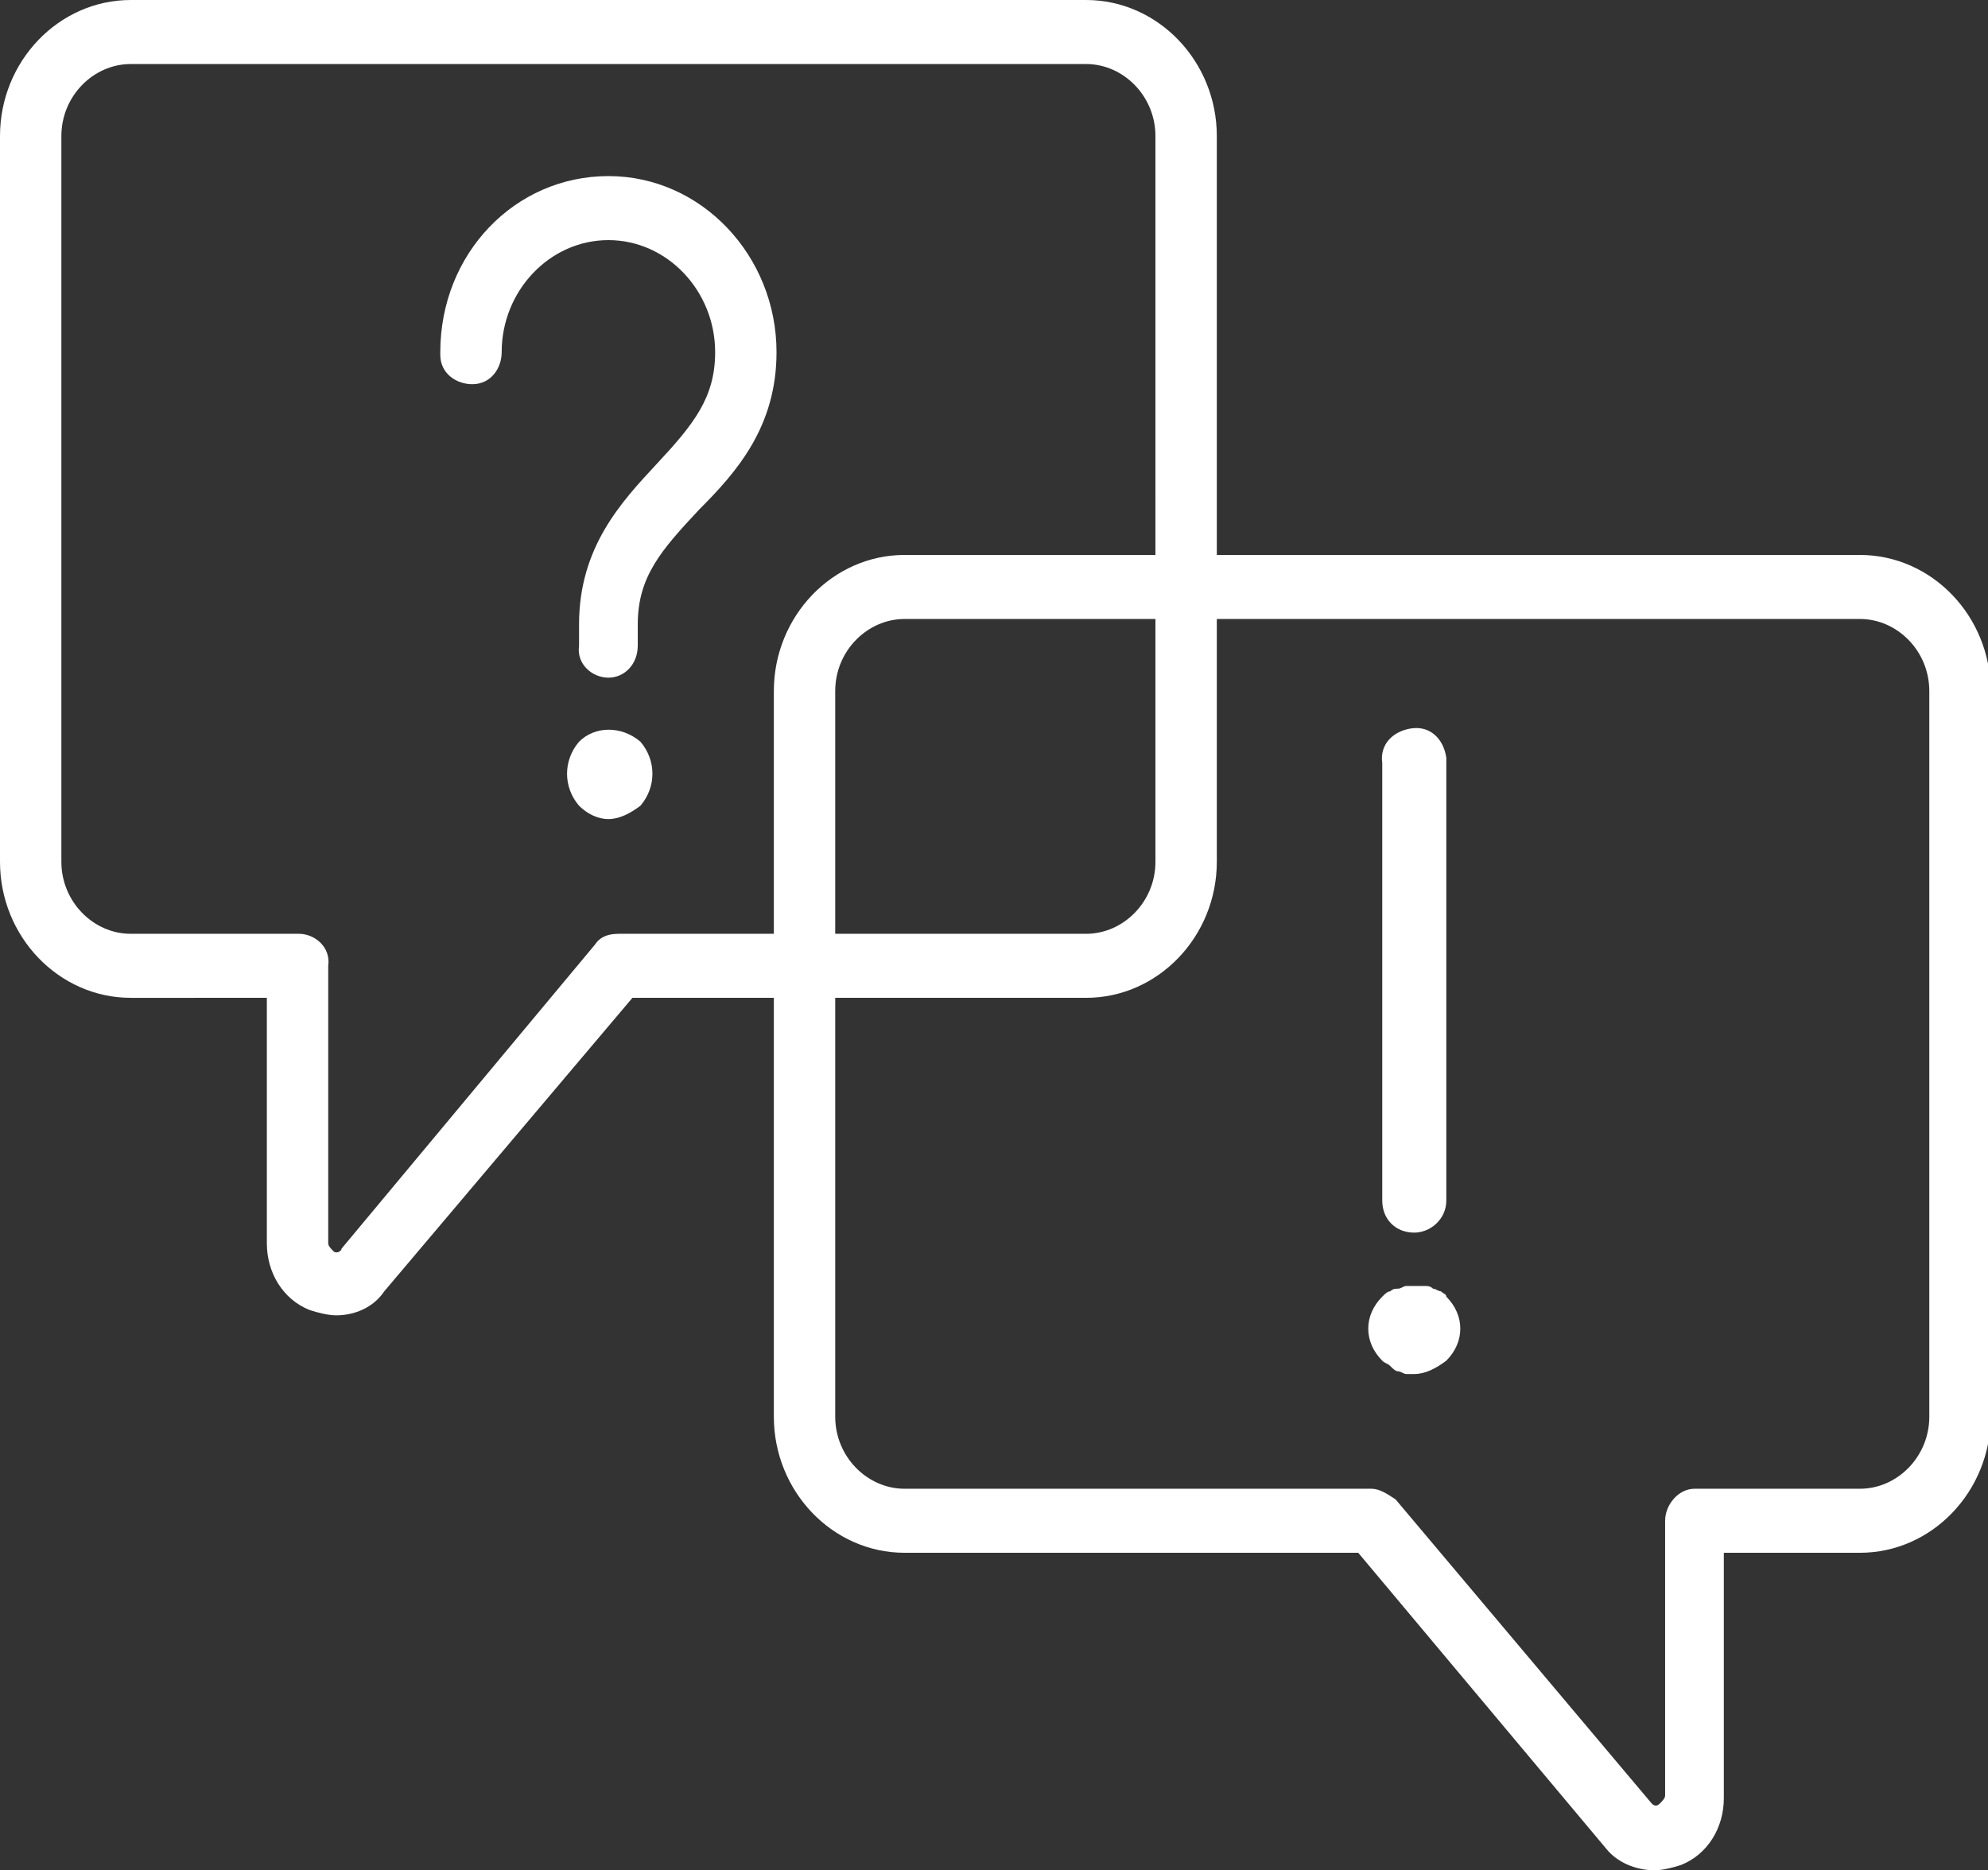
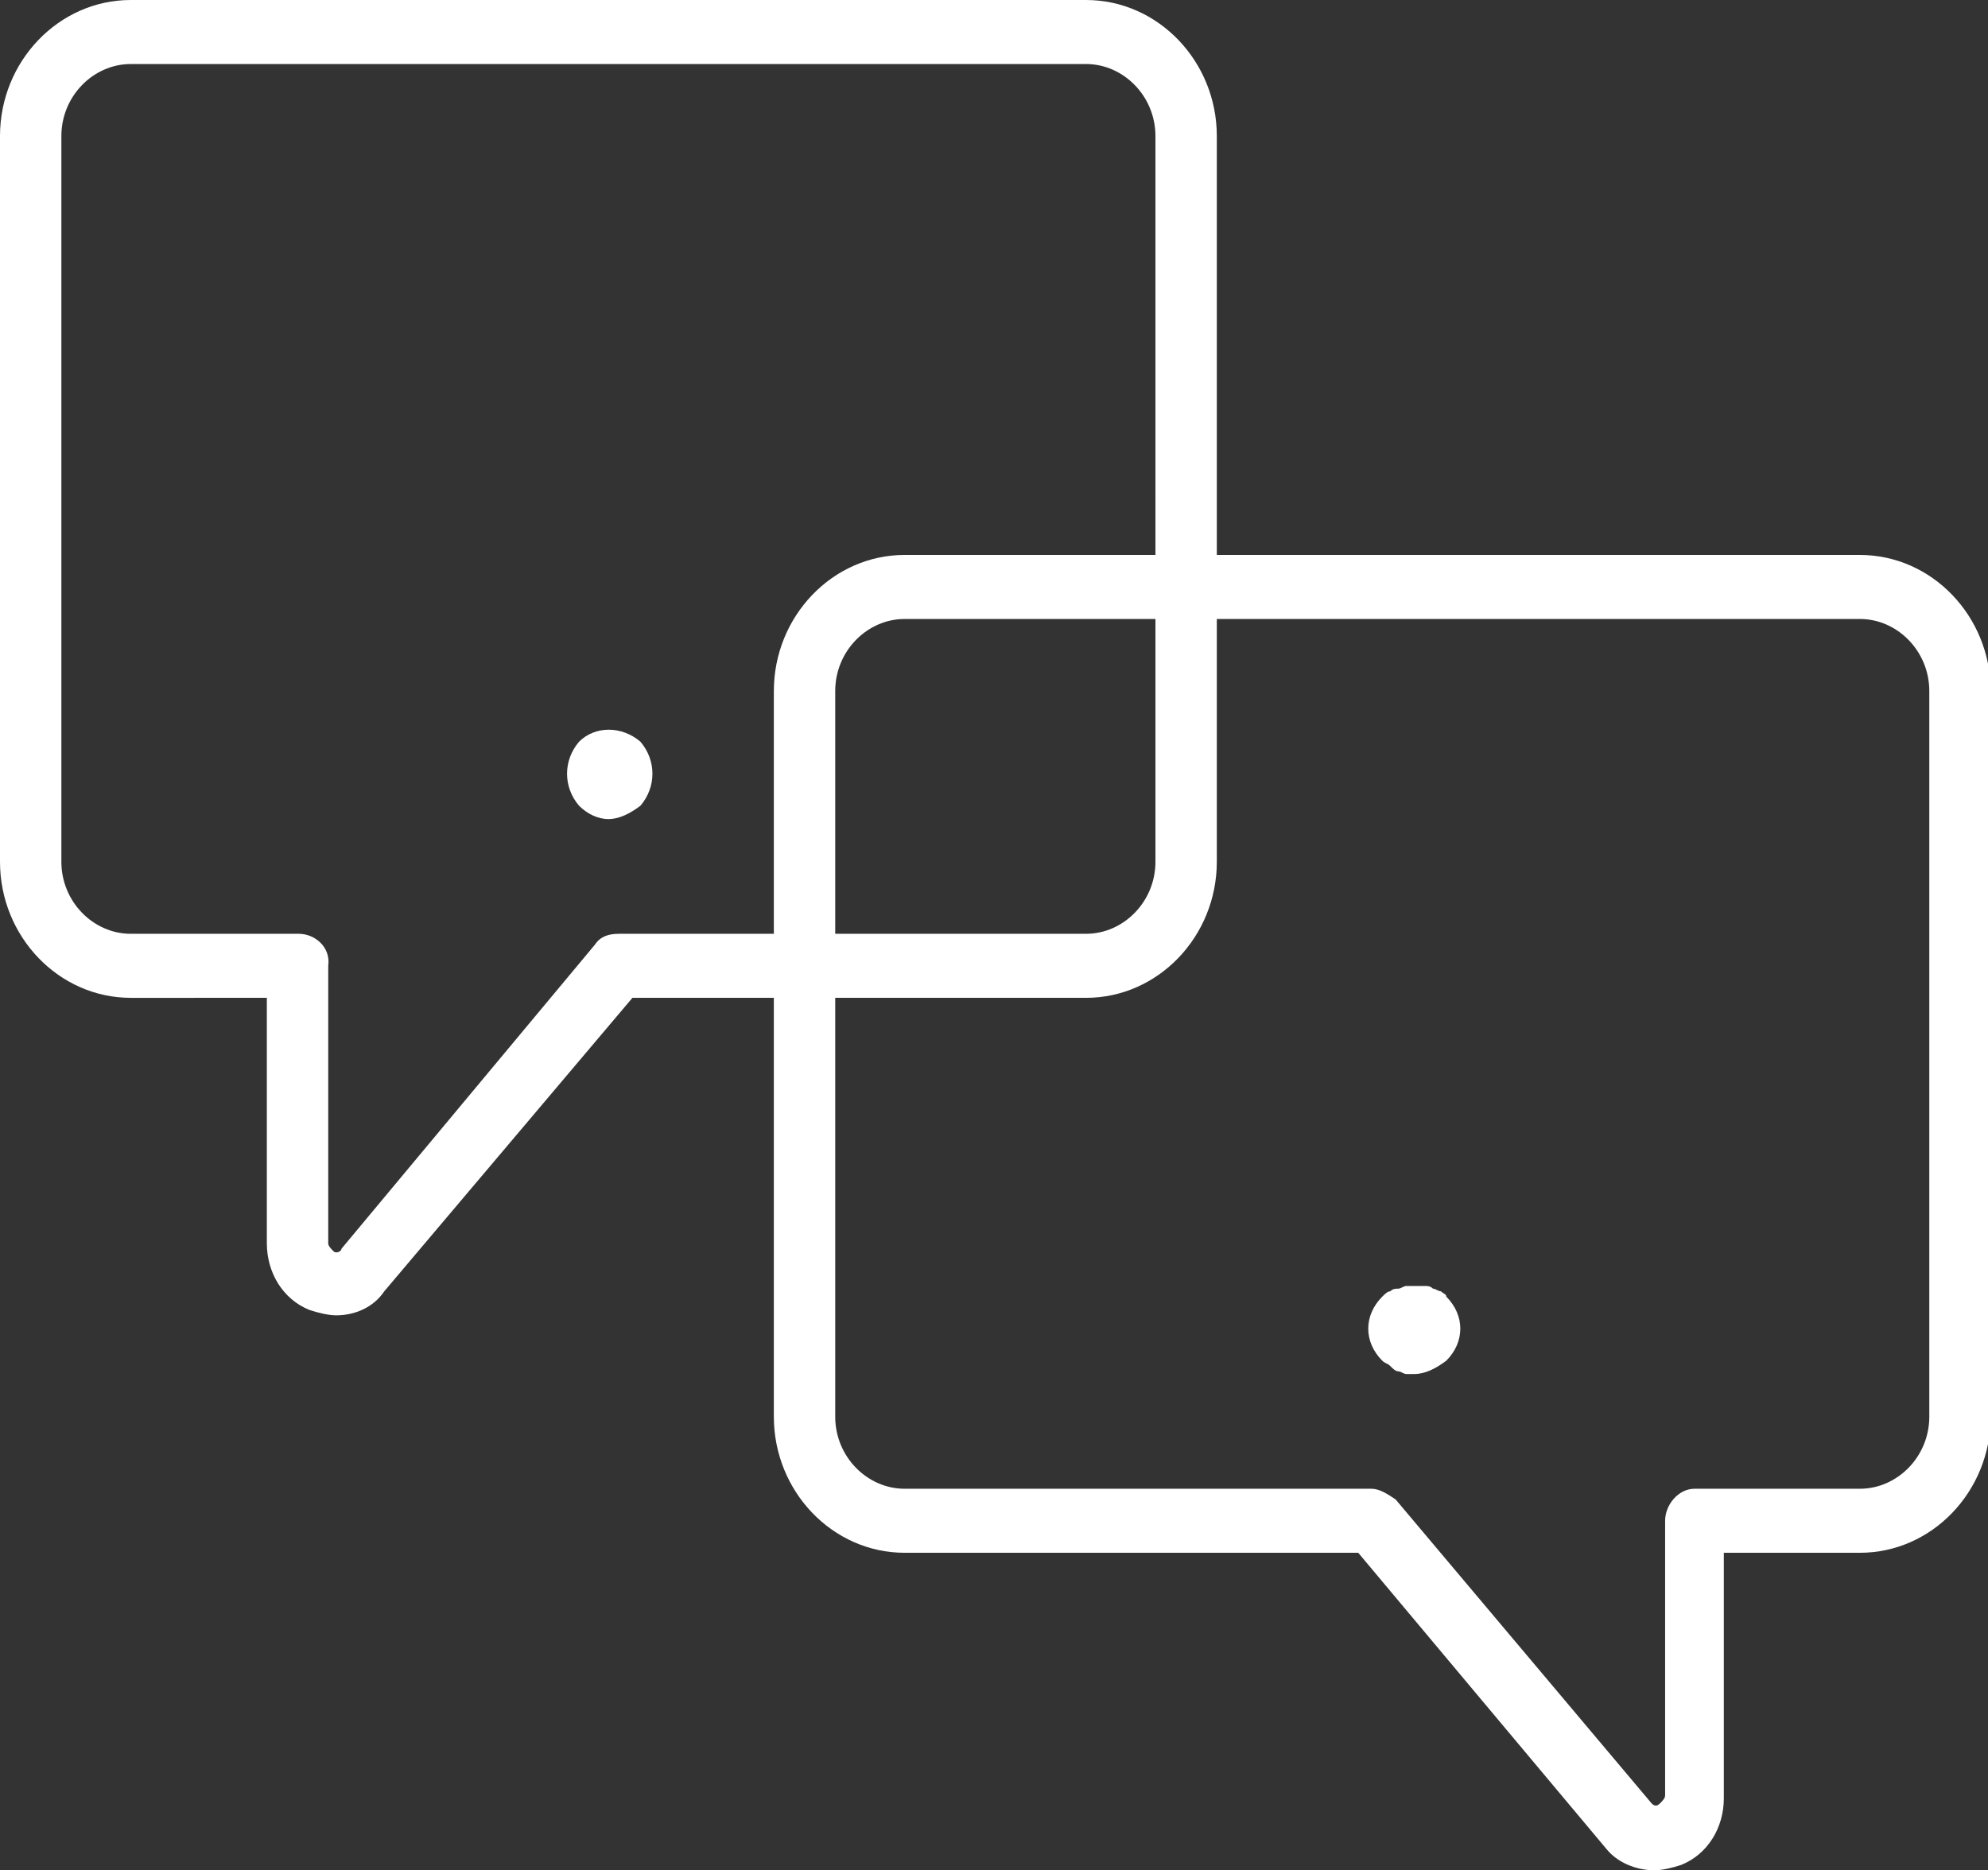
<svg xmlns="http://www.w3.org/2000/svg" version="1.1" id="Ebene_1" x="0px" y="0px" viewBox="0 0 74.5 70.1" style="enable-background:new 0 0 74.5 70.1;" xml:space="preserve">
  <rect x="0" y="0" width="74.5" height="70.1" fill="#333333" stroke="none" />
  <style type="text/css">
	.st0{fill:#FFFFFF;}
</style>
  <g>
    <path class="st0" d="M33.9,23.2c-1.4,0-2.6,1.2-2.6,2.7v27.2c0,1.5,1.2,2.7,2.6,2.7h17.5c0.3,0,0.6,0.2,0.9,0.4l9.6,11.4   c0.1,0.1,0.2,0.1,0.3,0c0.1-0.1,0.2-0.2,0.2-0.3V57c0-0.6,0.5-1.2,1.1-1.2h6.2c1.4,0,2.6-1.2,2.6-2.7V25.9c0-1.5-1.2-2.7-2.6-2.7   L33.9,23.2z M62,70.1c-0.7,0-1.4-0.3-1.8-0.8l-9.3-11.1h-17c-2.7,0-4.9-2.3-4.9-5.1V25.9c0-2.8,2.2-5.1,4.9-5.1h35.8   c2.7,0,4.9,2.3,4.9,5.1v27.2c0,2.8-2.2,5.1-4.9,5.1h-5.1v9.2c0,1.1-0.6,2.1-1.6,2.5C62.7,70,62.3,70.1,62,70.1" />
    <path class="st0" d="M4.9,2.4c-1.4,0-2.6,1.2-2.6,2.7v27.2c0,1.5,1.2,2.7,2.6,2.7h6.3c0.6,0,1.2,0.5,1.1,1.2c0,0,0,0,0,0v10.4   c0,0.1,0.1,0.2,0.2,0.3c0.1,0.1,0.3,0,0.3-0.1l9.5-11.4c0.2-0.3,0.5-0.4,0.9-0.4h17.5c1.4,0,2.6-1.2,2.6-2.7V5.1   c0-1.5-1.2-2.7-2.6-2.7L4.9,2.4z M12.6,49.3c-0.3,0-0.7-0.1-1-0.2c-1-0.4-1.6-1.4-1.6-2.5v-9.2H4.9c-2.7,0-4.9-2.3-4.9-5.1V5.1   C0,2.3,2.2,0,4.9,0h35.8c2.7,0,4.9,2.3,4.9,5.1v27.2c0,2.8-2.2,5.1-4.9,5.1h-17l-9.3,11C14,49,13.3,49.3,12.6,49.3" />
-     <path class="st0" d="M22.8,25.4c-0.6,0-1.2-0.5-1.1-1.2c0,0,0,0,0,0v-0.8c0-2.9,1.6-4.6,2.9-6c1.4-1.5,2.2-2.5,2.2-4.2   c0-2.3-1.8-4.2-4-4.2c-2.2,0-4,1.9-4,4.2c0,0.6-0.4,1.2-1.1,1.2c-0.6,0-1.2-0.4-1.2-1.1c0,0,0-0.1,0-0.1c0-3.7,2.8-6.6,6.3-6.6   c3.5,0,6.3,3,6.3,6.6c0,2.8-1.5,4.5-2.9,5.9c-1.4,1.5-2.3,2.5-2.3,4.3v0.8C23.9,24.9,23.4,25.4,22.8,25.4" />
    <path class="st0" d="M22.8,30.7c-0.4,0-0.8-0.2-1.1-0.5c-0.6-0.7-0.6-1.7,0-2.4c0.6-0.6,1.6-0.6,2.3,0c0.6,0.7,0.6,1.7,0,2.4   C23.6,30.5,23.2,30.7,22.8,30.7" />
    <path class="st0" d="M53,51.5c-0.1,0-0.2,0-0.3,0c-0.1,0-0.2-0.1-0.3-0.1c-0.1,0-0.2-0.1-0.3-0.2c-0.1-0.1-0.2-0.1-0.3-0.2   c-0.7-0.7-0.7-1.7,0-2.4c0.1-0.1,0.2-0.2,0.3-0.2c0.1-0.1,0.2-0.1,0.3-0.1c0.1,0,0.2-0.1,0.3-0.1c0.2,0,0.4,0,0.7,0   c0.1,0,0.2,0,0.3,0.1c0.1,0,0.2,0.1,0.3,0.1c0.1,0.1,0.2,0.1,0.2,0.2c0.7,0.7,0.7,1.7,0,2.4C53.8,51.3,53.4,51.5,53,51.5" />
-     <path class="st0" d="M53,46.2c-0.7,0-1.2-0.5-1.2-1.2c0,0,0,0,0,0V28.6c-0.1-0.7,0.4-1.2,1.1-1.3c0.7-0.1,1.2,0.4,1.3,1.1   c0,0.1,0,0.1,0,0.2V45C54.2,45.7,53.6,46.2,53,46.2C53,46.2,53,46.2,53,46.2" />
  </g>
</svg>